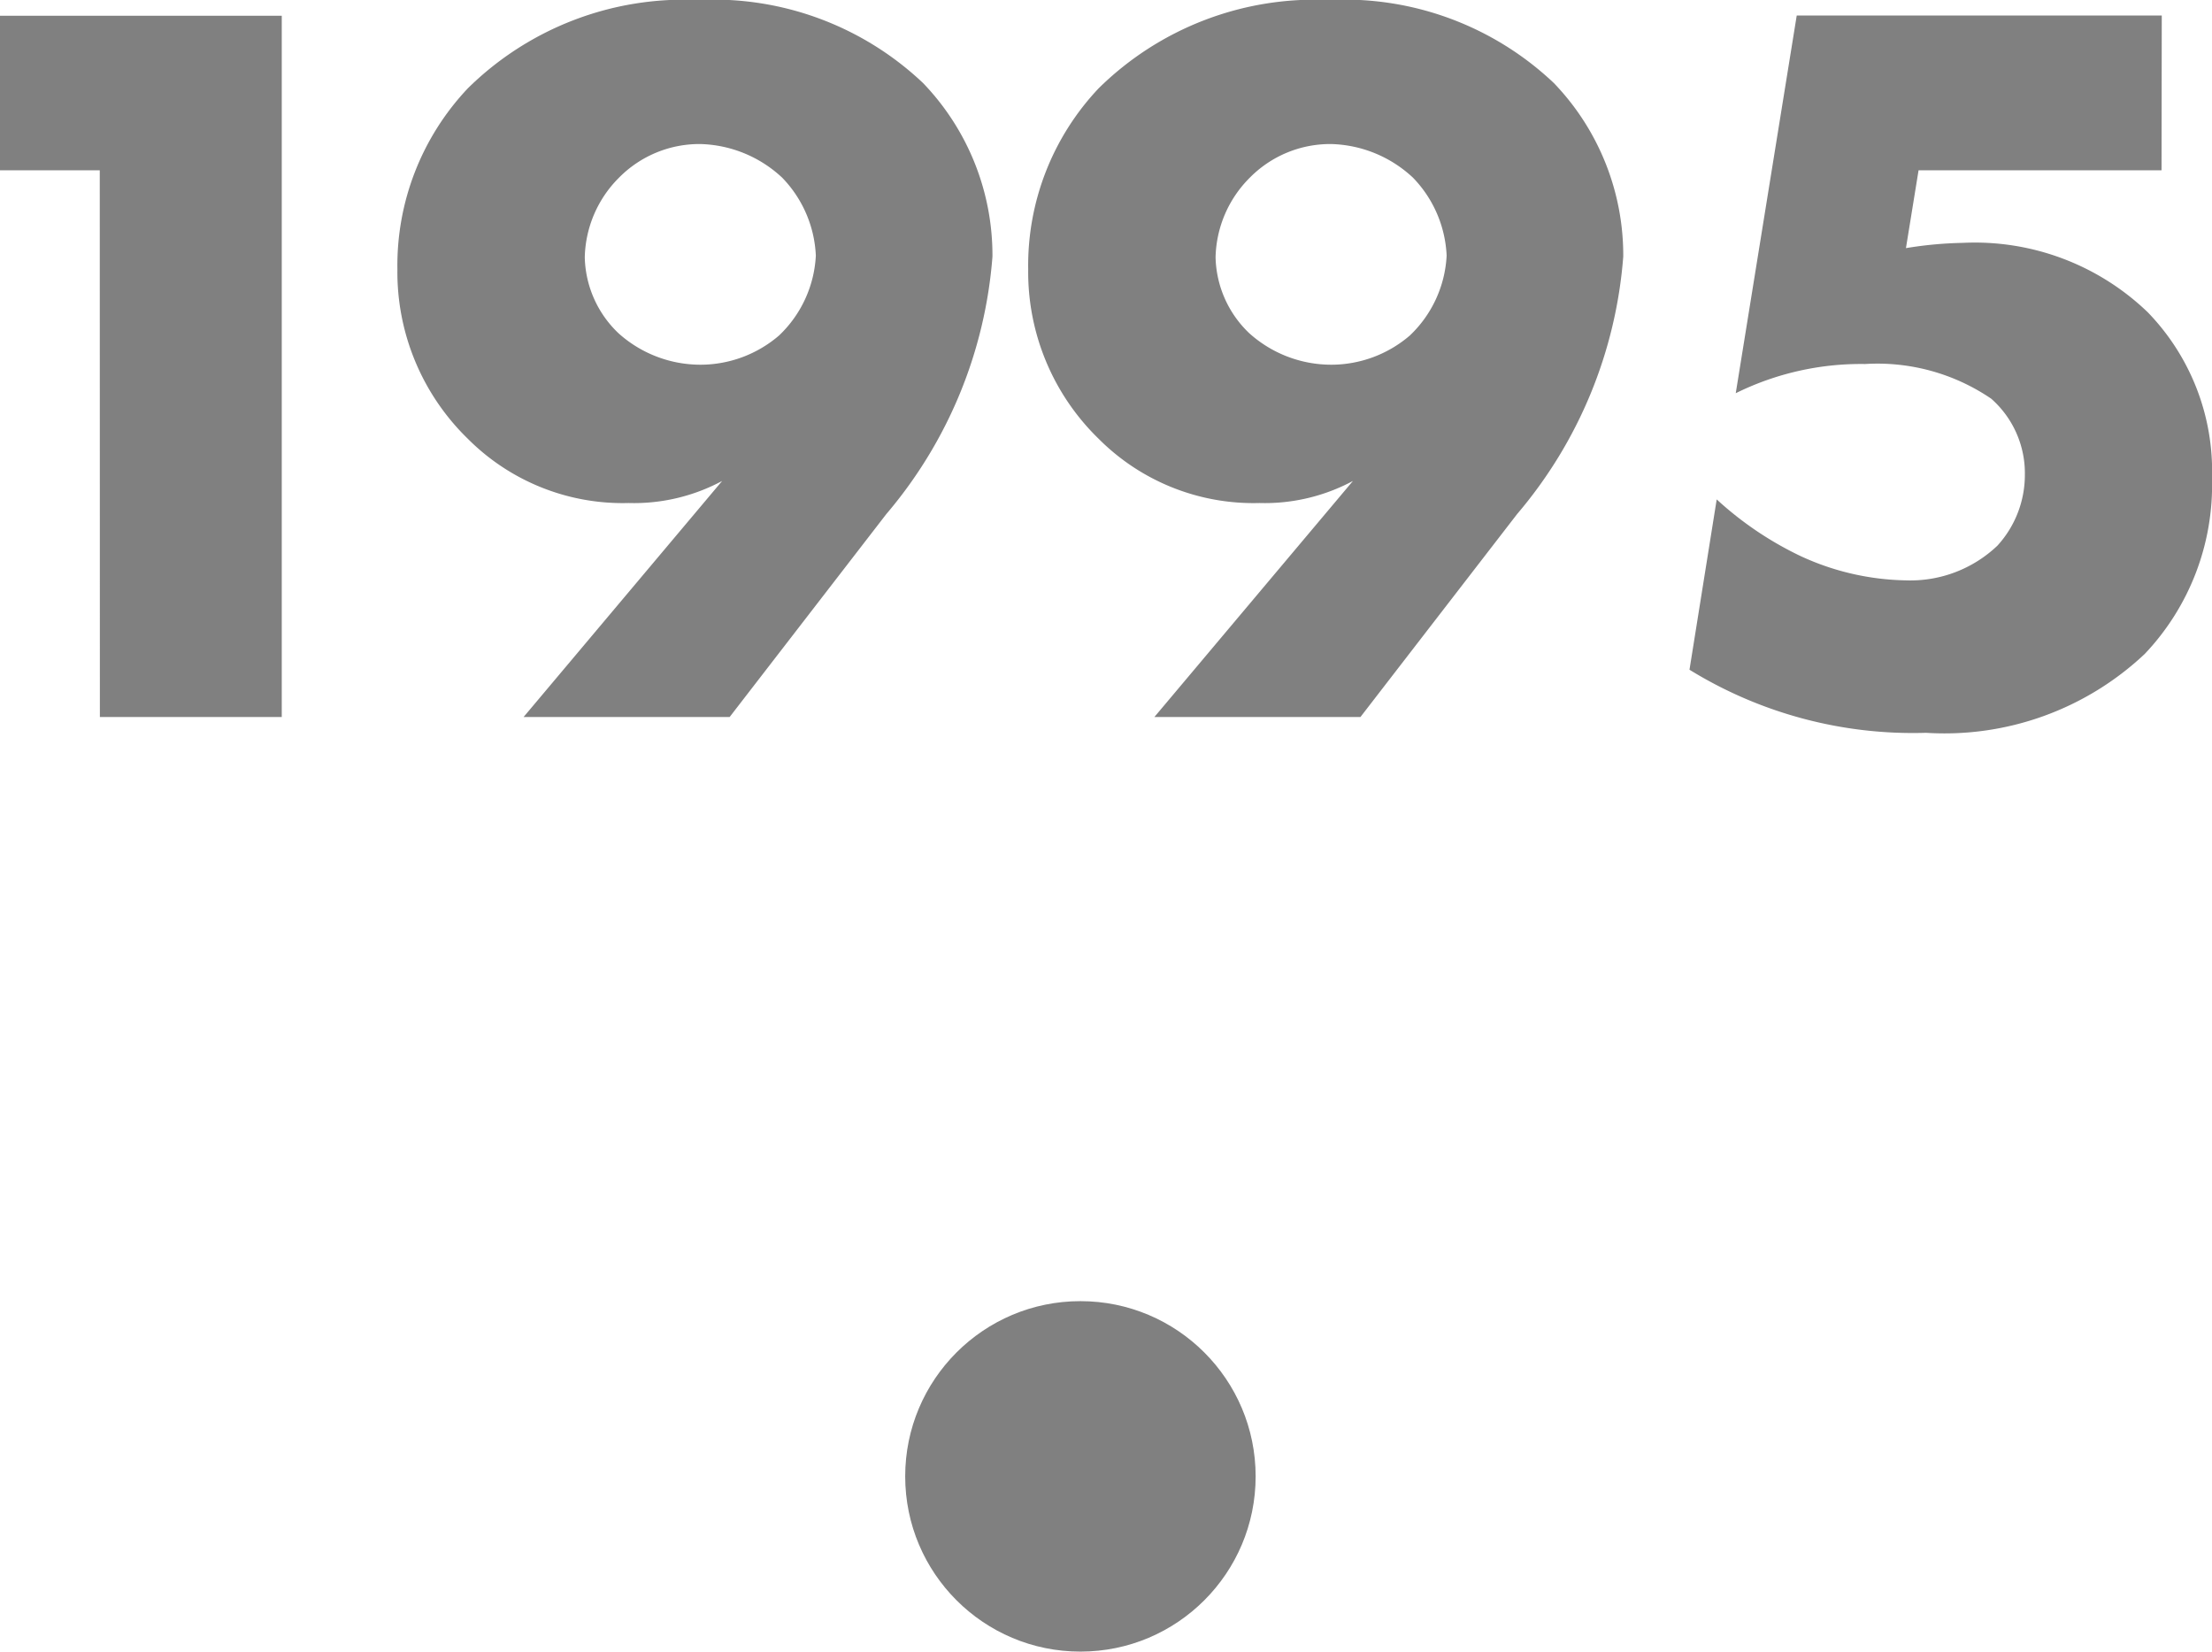
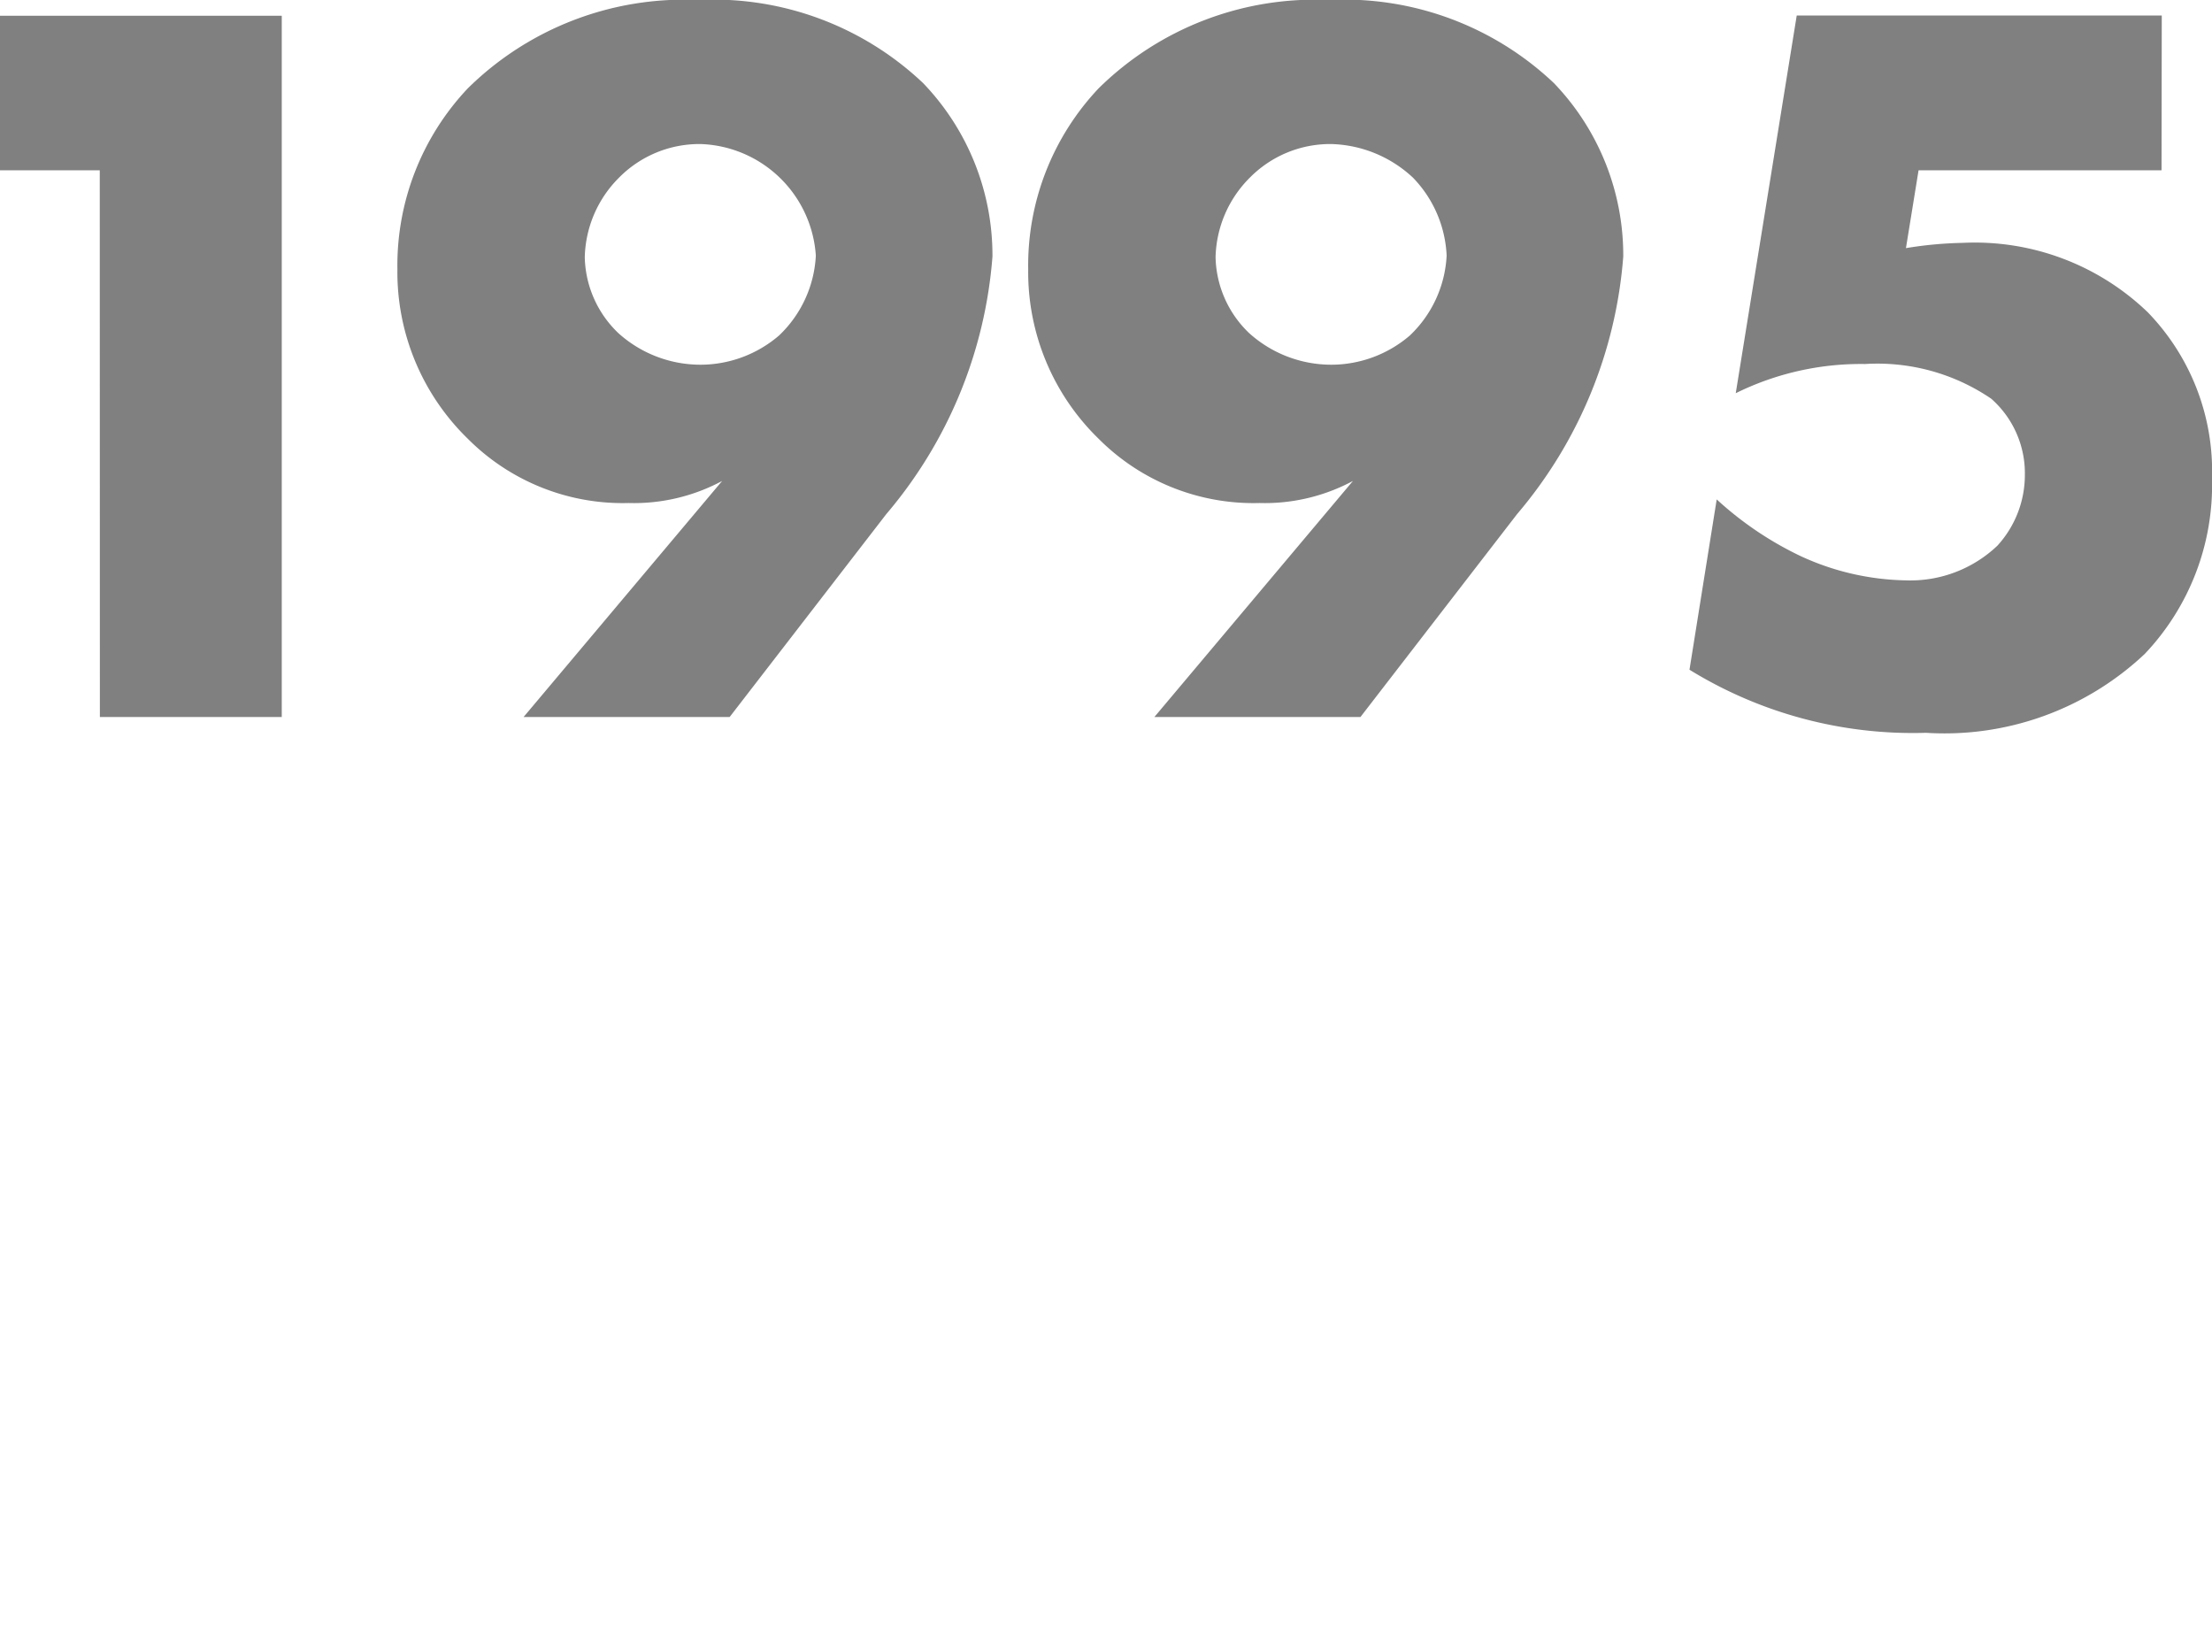
<svg xmlns="http://www.w3.org/2000/svg" width="37.872" height="28.276" viewBox="0 0 37.872 28.276">
  <g transform="translate(-365.502 -553.724)">
-     <path d="M4.212,0H7.326V-12.006H2.5V-9.36h1.71ZM14.994,0l2.682-3.474a7.706,7.706,0,0,0,1.818-4.41,4.254,4.254,0,0,0-1.188-2.97,5.218,5.218,0,0,0-3.852-1.422,5.272,5.272,0,0,0-3.942,1.512,4.415,4.415,0,0,0-1.206,3.1,3.979,3.979,0,0,0,1.206,2.9,3.743,3.743,0,0,0,2.754,1.1,3.193,3.193,0,0,0,1.6-.378L11.466,0Zm-.5-9.81a2.129,2.129,0,0,1,1.4.576A2.046,2.046,0,0,1,16.47-7.9a2.025,2.025,0,0,1-.63,1.368,2.066,2.066,0,0,1-1.35.5,2.1,2.1,0,0,1-1.4-.54,1.85,1.85,0,0,1-.576-1.3A1.986,1.986,0,0,1,13.1-9.234,1.933,1.933,0,0,1,14.49-9.81ZM25.794,0l2.682-3.474a7.706,7.706,0,0,0,1.818-4.41,4.254,4.254,0,0,0-1.188-2.97,5.218,5.218,0,0,0-3.852-1.422,5.272,5.272,0,0,0-3.942,1.512,4.415,4.415,0,0,0-1.206,3.1,3.979,3.979,0,0,0,1.206,2.9,3.743,3.743,0,0,0,2.754,1.1,3.193,3.193,0,0,0,1.6-.378L22.266,0Zm-.5-9.81a2.129,2.129,0,0,1,1.4.576A2.046,2.046,0,0,1,27.27-7.9a2.025,2.025,0,0,1-.63,1.368,2.066,2.066,0,0,1-1.35.5,2.1,2.1,0,0,1-1.4-.54,1.85,1.85,0,0,1-.576-1.3A1.986,1.986,0,0,1,23.9-9.234,1.933,1.933,0,0,1,25.29-9.81Zm14.22-2.2H33.264L32.22-5.544a4.836,4.836,0,0,1,2.214-.5,3.459,3.459,0,0,1,2.16.594,1.7,1.7,0,0,1,.576,1.3A1.794,1.794,0,0,1,36.7-2.934a2.161,2.161,0,0,1-1.566.594,4.461,4.461,0,0,1-1.8-.414,5.818,5.818,0,0,1-1.44-.972L31.428-.81A7.291,7.291,0,0,0,35.478.27a5,5,0,0,0,3.744-1.35,4.2,4.2,0,0,0,1.152-3.006,3.908,3.908,0,0,0-1.1-2.844,4.268,4.268,0,0,0-3.168-1.188,6.688,6.688,0,0,0-.972.09l.216-1.332H39.51Z" transform="translate(363 566)" fill="gray" />
-     <circle cx="3" cy="3" r="3" transform="translate(381 576)" fill="gray" />
+     <path d="M4.212,0H7.326V-12.006H2.5V-9.36h1.71ZM14.994,0l2.682-3.474a7.706,7.706,0,0,0,1.818-4.41,4.254,4.254,0,0,0-1.188-2.97,5.218,5.218,0,0,0-3.852-1.422,5.272,5.272,0,0,0-3.942,1.512,4.415,4.415,0,0,0-1.206,3.1,3.979,3.979,0,0,0,1.206,2.9,3.743,3.743,0,0,0,2.754,1.1,3.193,3.193,0,0,0,1.6-.378L11.466,0Zm-.5-9.81A2.046,2.046,0,0,1,16.47-7.9a2.025,2.025,0,0,1-.63,1.368,2.066,2.066,0,0,1-1.35.5,2.1,2.1,0,0,1-1.4-.54,1.85,1.85,0,0,1-.576-1.3A1.986,1.986,0,0,1,13.1-9.234,1.933,1.933,0,0,1,14.49-9.81ZM25.794,0l2.682-3.474a7.706,7.706,0,0,0,1.818-4.41,4.254,4.254,0,0,0-1.188-2.97,5.218,5.218,0,0,0-3.852-1.422,5.272,5.272,0,0,0-3.942,1.512,4.415,4.415,0,0,0-1.206,3.1,3.979,3.979,0,0,0,1.206,2.9,3.743,3.743,0,0,0,2.754,1.1,3.193,3.193,0,0,0,1.6-.378L22.266,0Zm-.5-9.81a2.129,2.129,0,0,1,1.4.576A2.046,2.046,0,0,1,27.27-7.9a2.025,2.025,0,0,1-.63,1.368,2.066,2.066,0,0,1-1.35.5,2.1,2.1,0,0,1-1.4-.54,1.85,1.85,0,0,1-.576-1.3A1.986,1.986,0,0,1,23.9-9.234,1.933,1.933,0,0,1,25.29-9.81Zm14.22-2.2H33.264L32.22-5.544a4.836,4.836,0,0,1,2.214-.5,3.459,3.459,0,0,1,2.16.594,1.7,1.7,0,0,1,.576,1.3A1.794,1.794,0,0,1,36.7-2.934a2.161,2.161,0,0,1-1.566.594,4.461,4.461,0,0,1-1.8-.414,5.818,5.818,0,0,1-1.44-.972L31.428-.81A7.291,7.291,0,0,0,35.478.27a5,5,0,0,0,3.744-1.35,4.2,4.2,0,0,0,1.152-3.006,3.908,3.908,0,0,0-1.1-2.844,4.268,4.268,0,0,0-3.168-1.188,6.688,6.688,0,0,0-.972.09l.216-1.332H39.51Z" transform="translate(363 566)" fill="gray" />
  </g>
</svg>